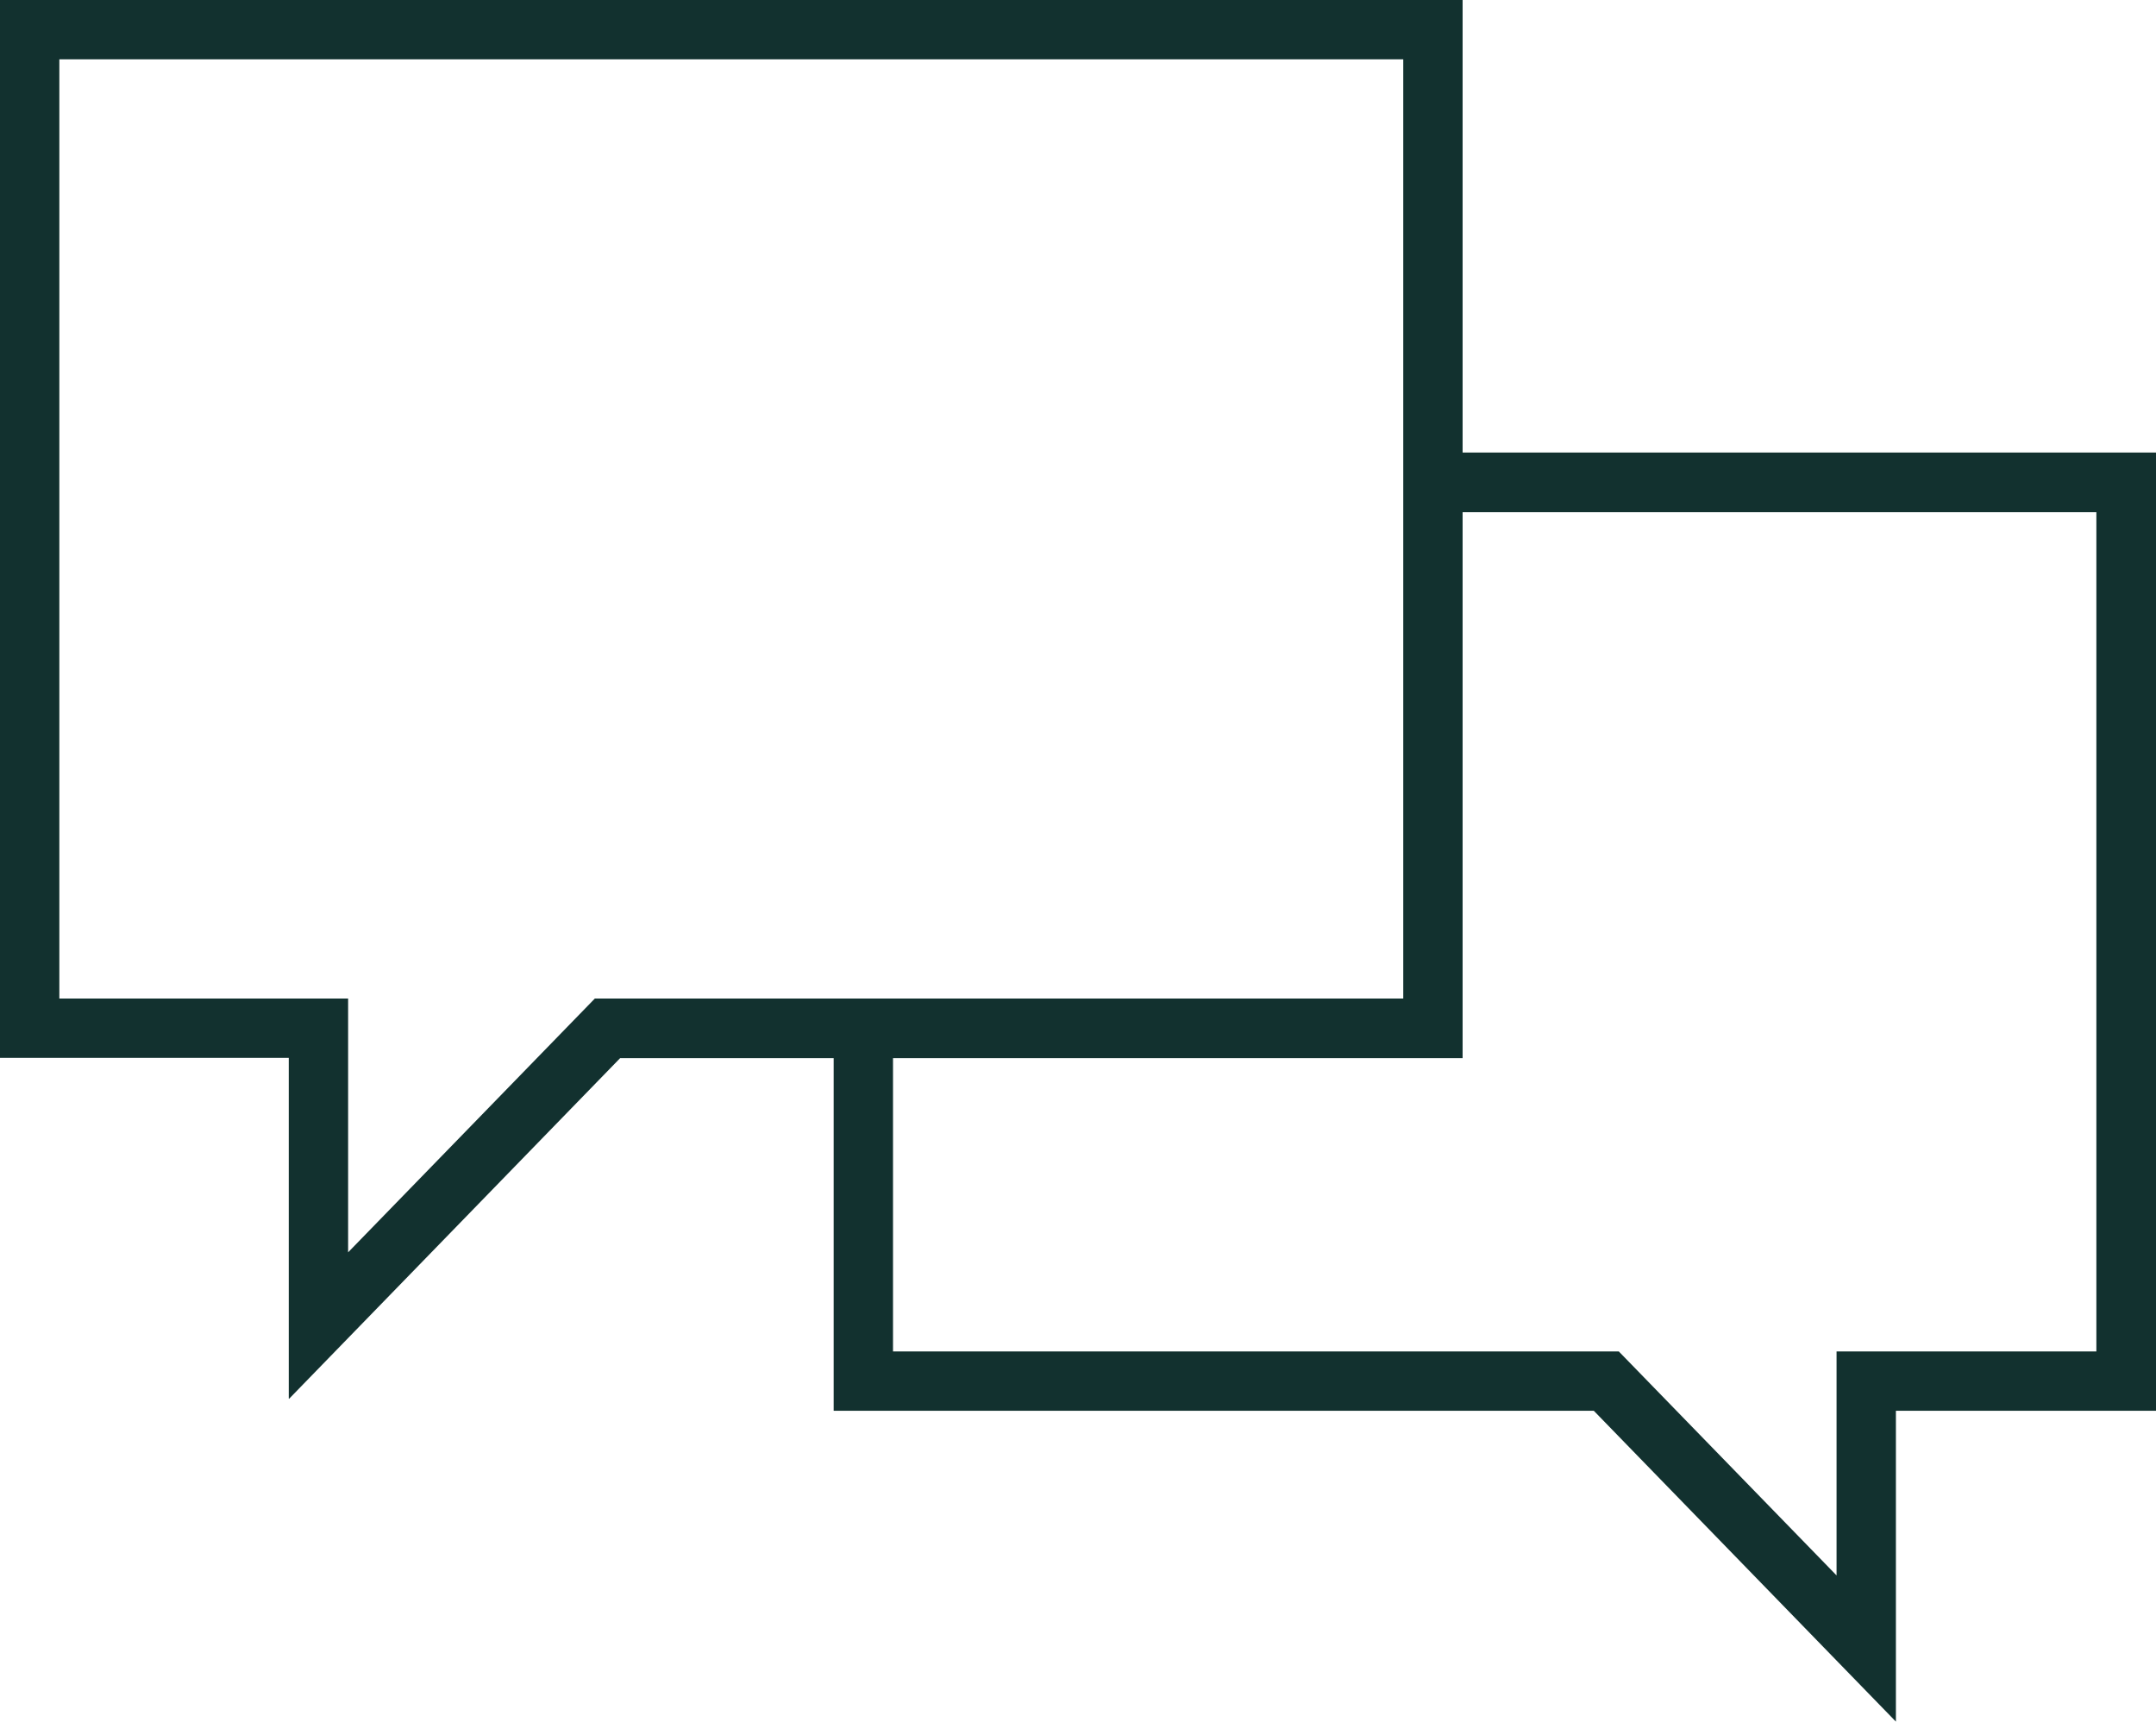
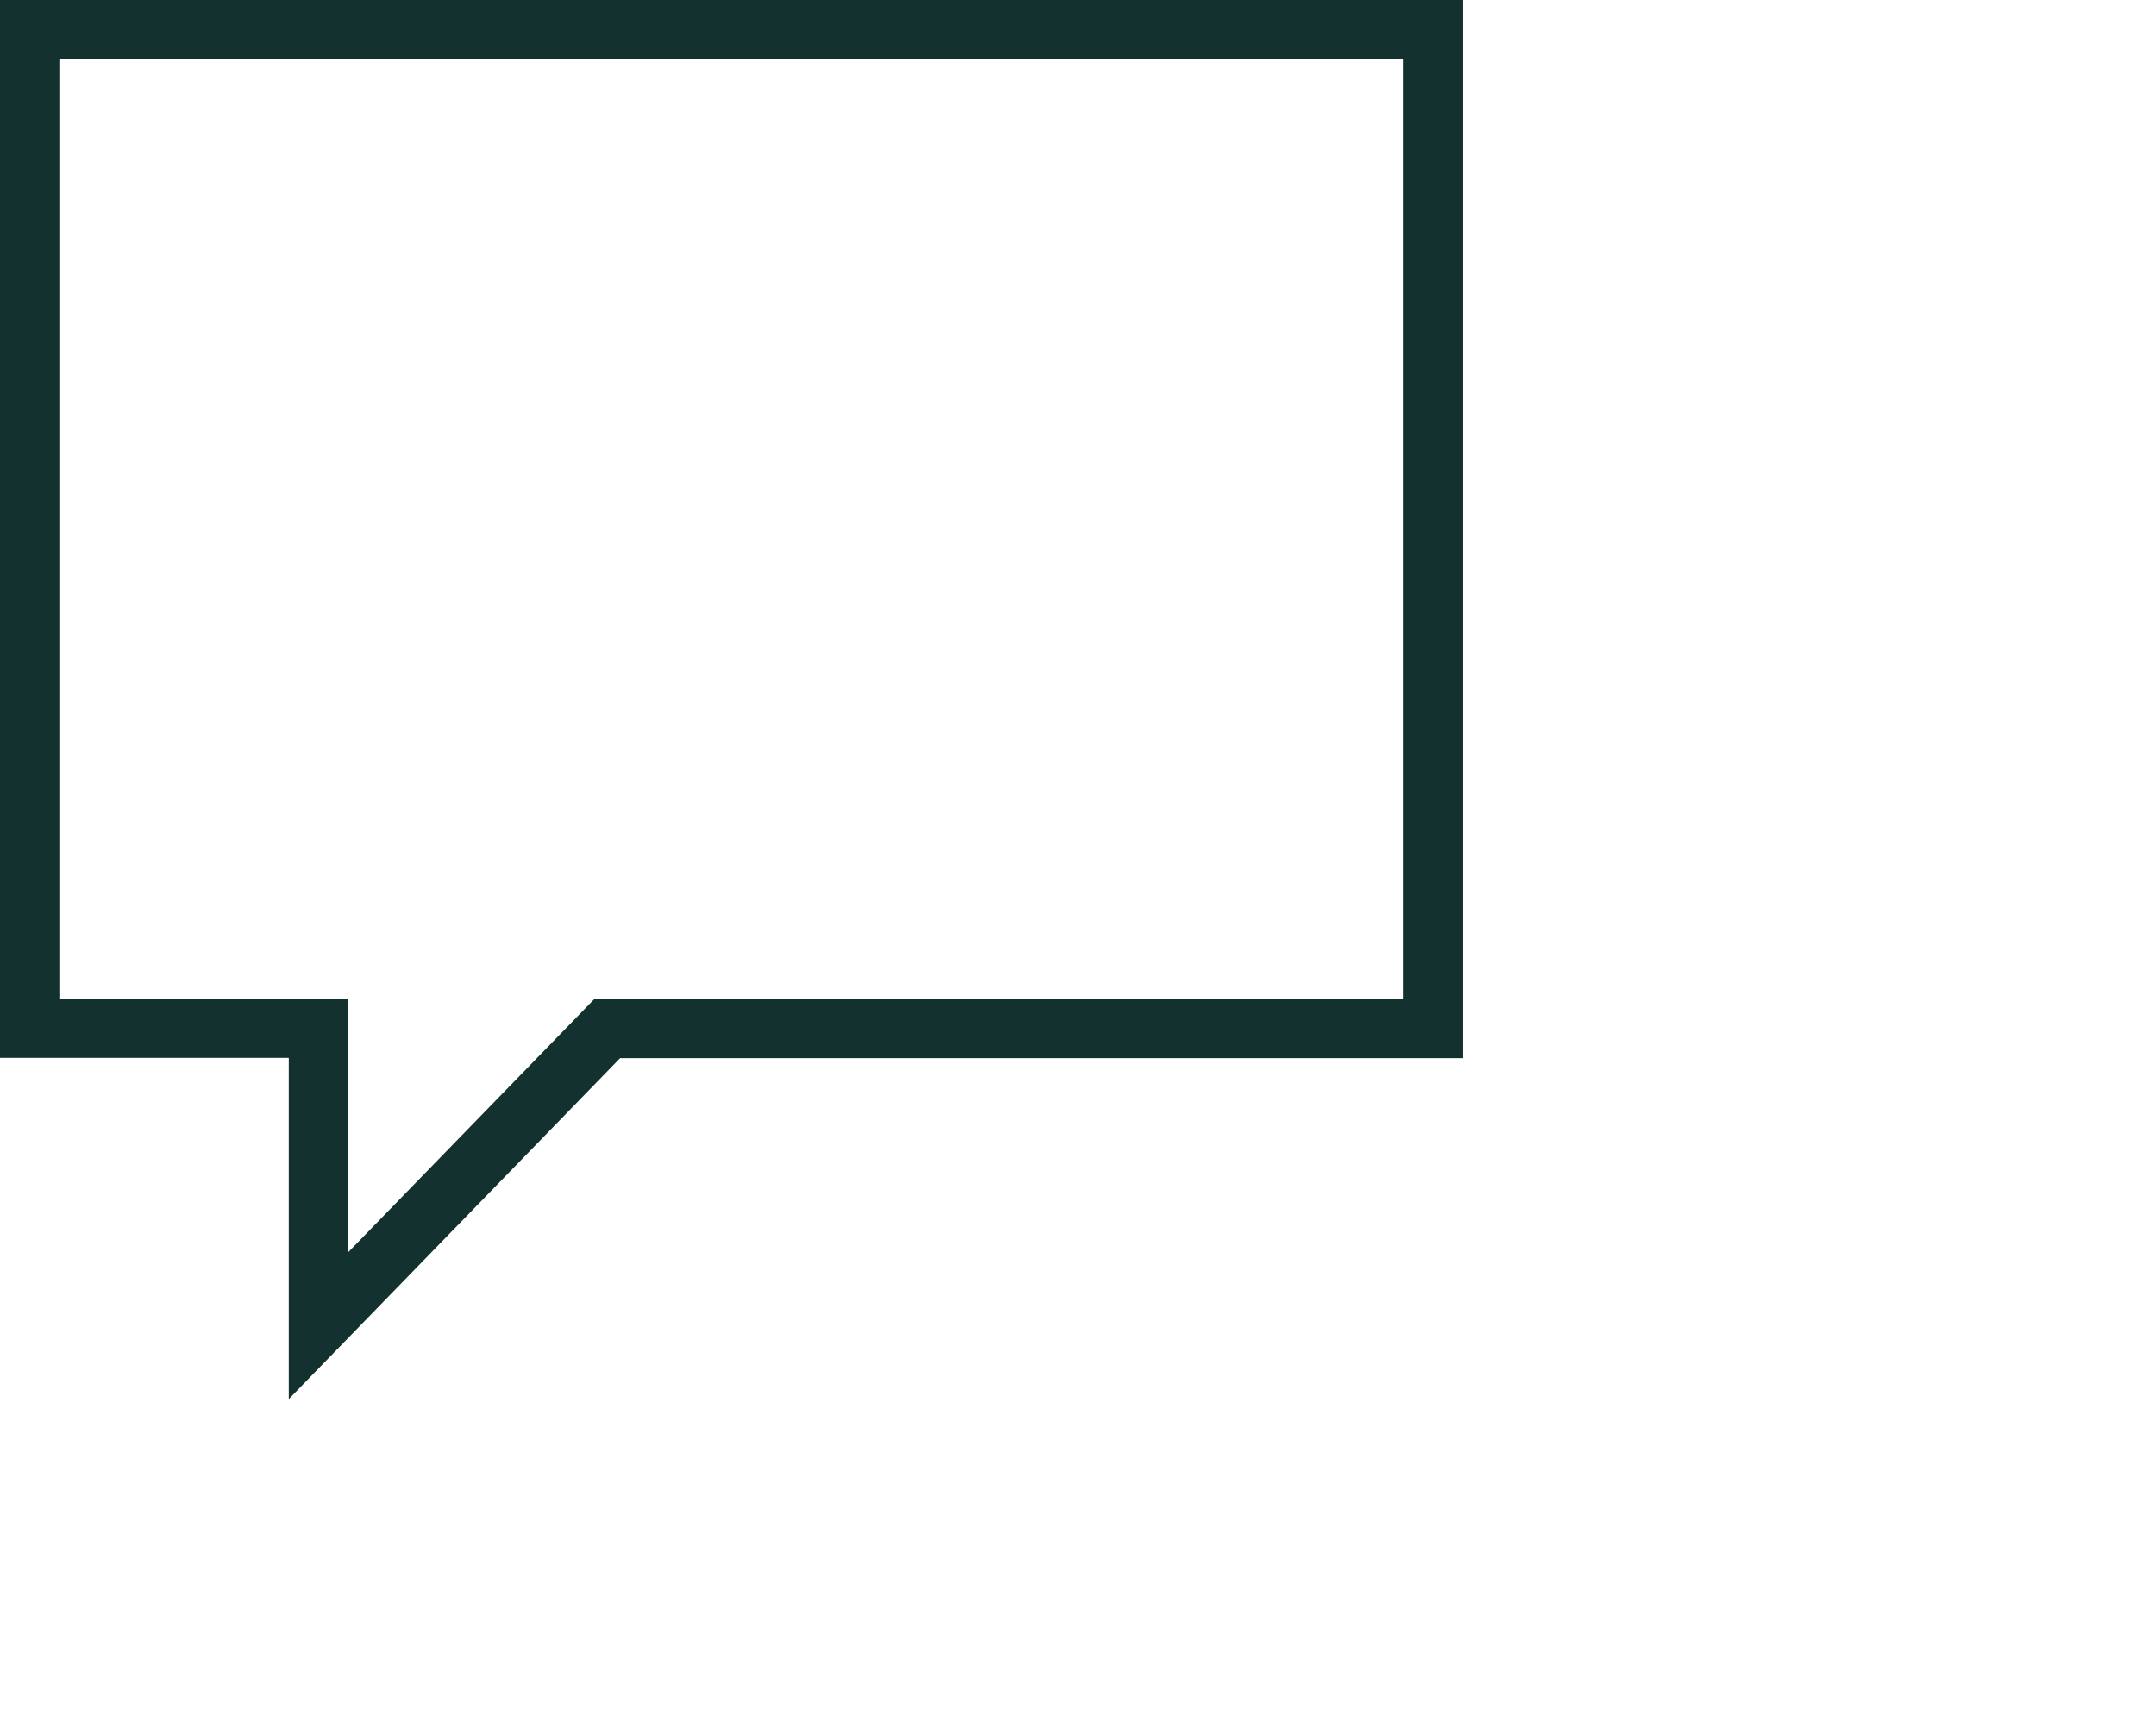
<svg xmlns="http://www.w3.org/2000/svg" viewBox="0 0 75.93 60.64" data-name="Ebene 1" id="Ebene_1">
  <defs>
    <style>
      .cls-1 {
        fill: #12312f;
      }
    </style>
  </defs>
-   <polygon points="66.77 60.64 56.13 49.69 29.36 49.69 29.36 36.22 31.45 36.22 31.45 47.6 57.01 47.6 64.68 55.49 64.68 47.6 73.83 47.6 73.83 18.04 50.46 18.04 50.46 15.94 75.93 15.94 75.93 49.69 66.77 49.69 66.77 60.64" class="cls-1" />
  <path d="M10.17,49.26v-12H0V0h51.51v37.27h-29.67l-11.66,12ZM2.09,35.17h10.17v8.94l8.69-8.94h28.47V2.09H2.09v33.08Z" class="cls-1" />
</svg>